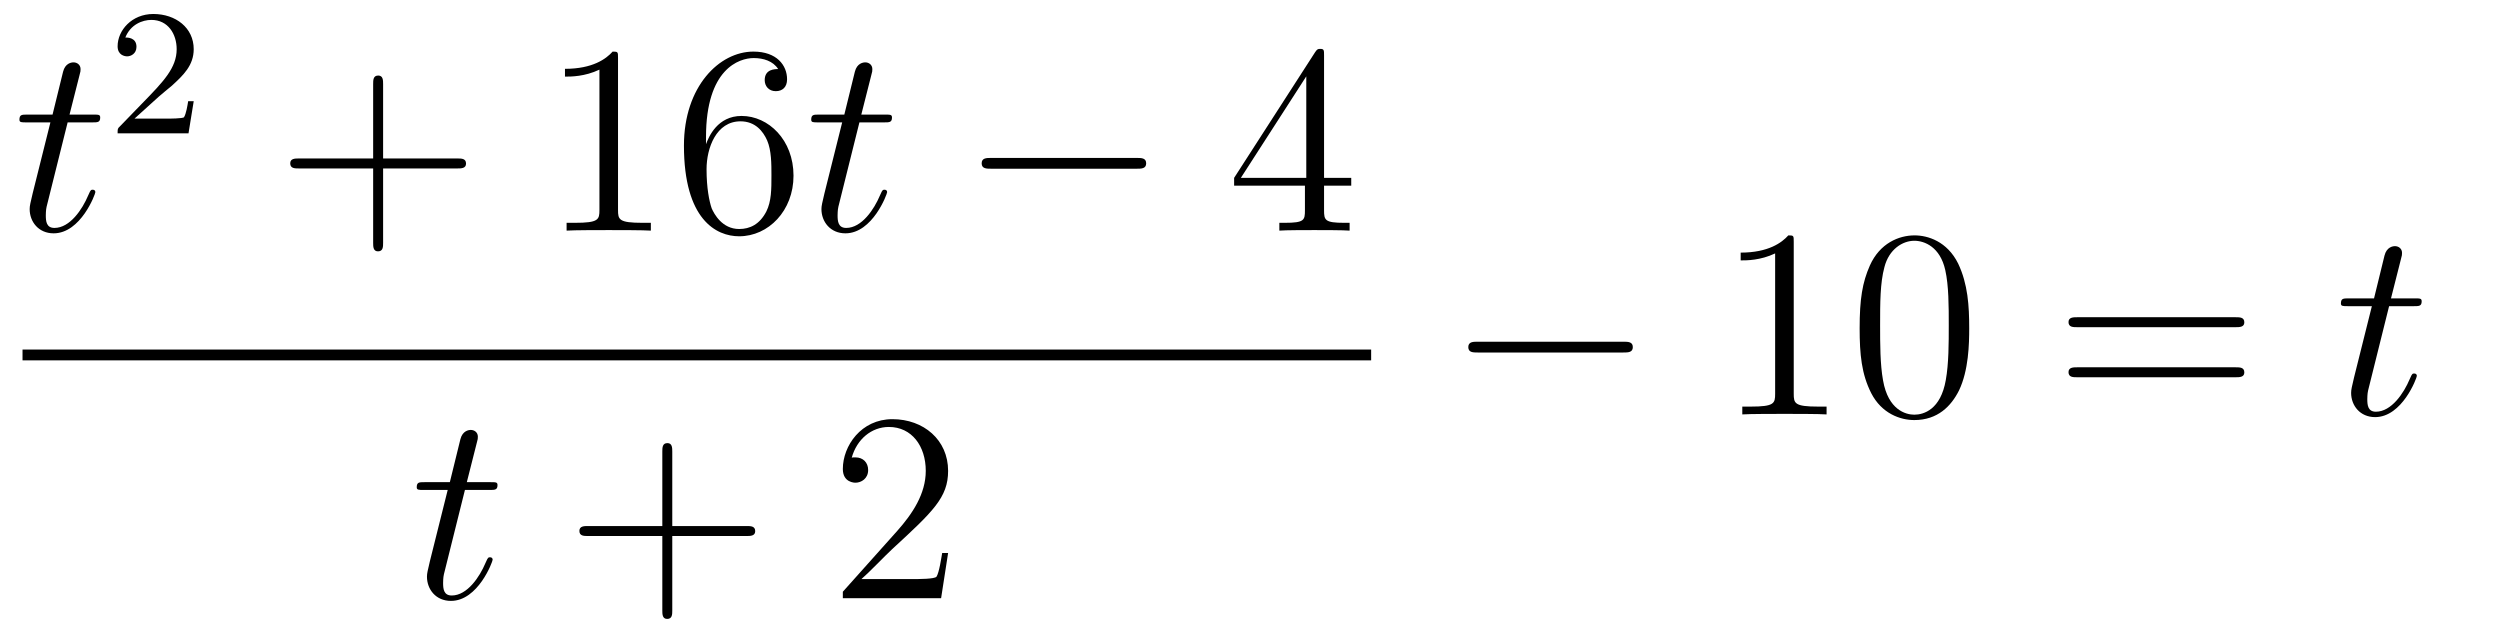
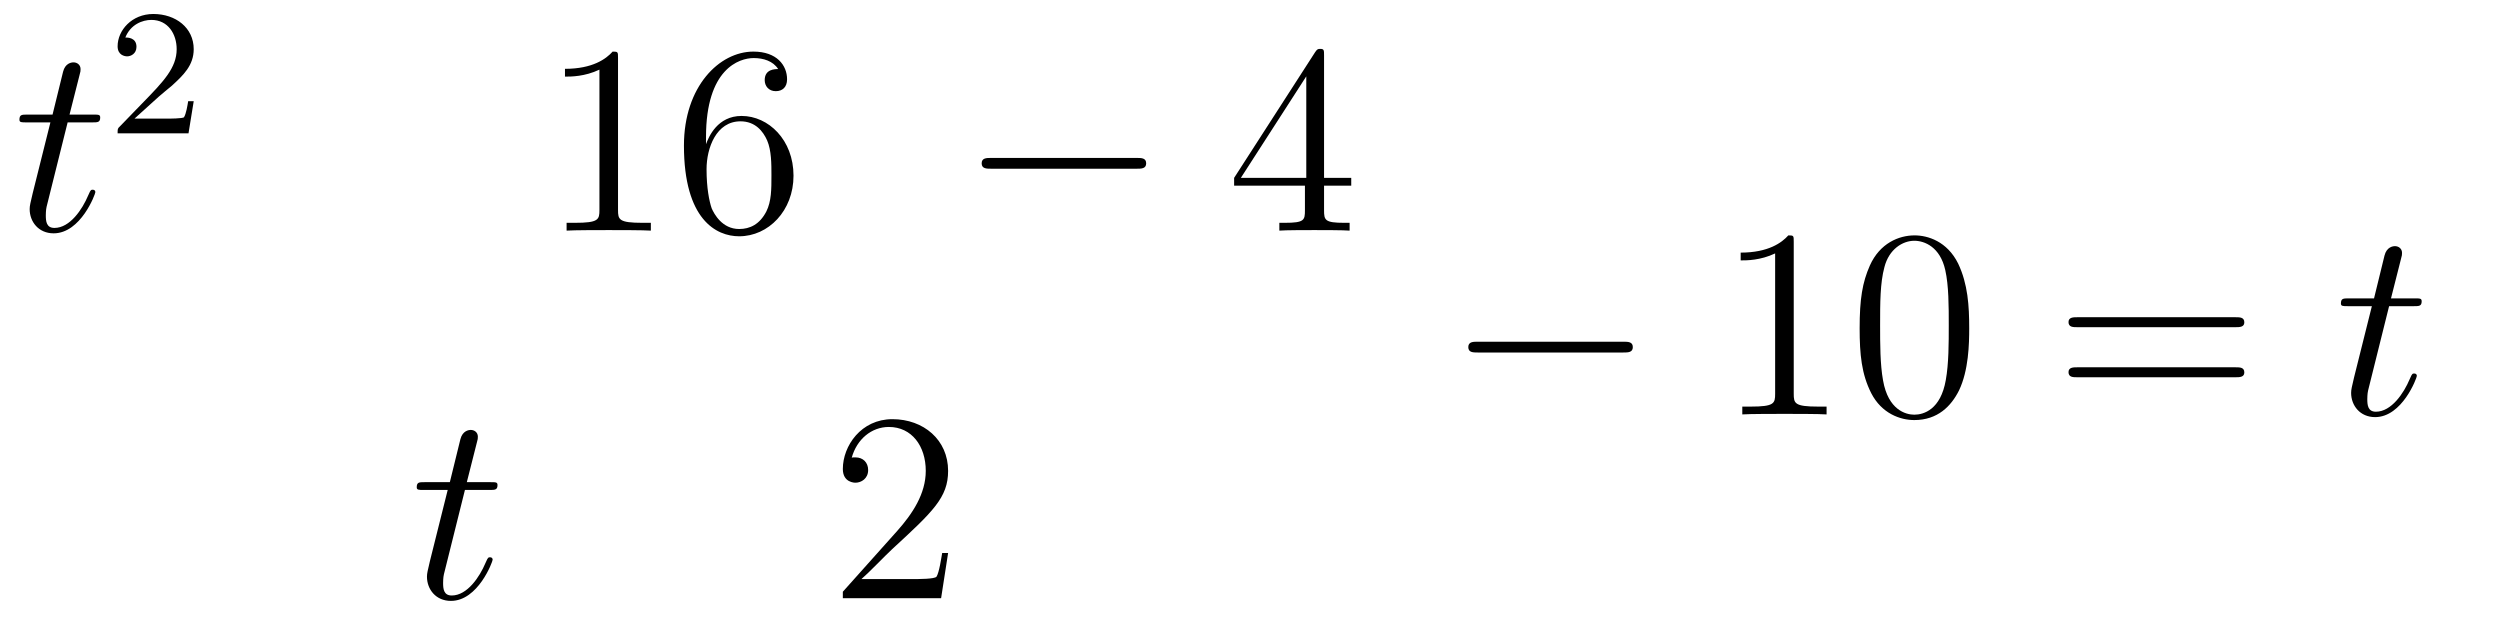
<svg xmlns="http://www.w3.org/2000/svg" height="28pt" version="1.1" viewBox="0 -28 111 28" width="111pt">
  <g id="page1">
    <g transform="matrix(1 0 0 1 -129 639)">
      <path d="M132.003 -661.566H133.103C133.33 -661.566 133.449 -661.566 133.449 -661.781C133.449 -661.912 133.377 -661.912 133.138 -661.912H132.087L132.529 -663.657C132.577 -663.825 132.577 -663.849 132.577 -663.933C132.577 -664.124 132.421 -664.231 132.266 -664.231C132.17 -664.231 131.895 -664.195 131.8 -663.813L131.333 -661.912H130.21C129.971 -661.912 129.863 -661.912 129.863 -661.685C129.863 -661.566 129.947 -661.566 130.174 -661.566H131.238L130.449 -658.41C130.353 -657.991 130.317 -657.872 130.317 -657.716C130.317 -657.154 130.712 -656.64 131.381 -656.64C132.588 -656.64 133.234 -658.386 133.234 -658.469C133.234 -658.541 133.186 -658.577 133.114 -658.577C133.091 -658.577 133.043 -658.577 133.019 -658.529C133.007 -658.517 132.995 -658.505 132.911 -658.314C132.66 -657.716 132.11 -656.88 131.417 -656.88C131.058 -656.88 131.034 -657.178 131.034 -657.441C131.034 -657.453 131.034 -657.68 131.07 -657.824L132.003 -661.566Z" fill-rule="evenodd" />
      <path d="M136.047 -662.706C136.175 -662.825 136.509 -663.088 136.637 -663.2C137.131 -663.654 137.601 -664.092 137.601 -664.817C137.601 -665.765 136.804 -666.379 135.808 -666.379C134.852 -666.379 134.222 -665.654 134.222 -664.945C134.222 -664.554 134.533 -664.498 134.645 -664.498C134.812 -664.498 135.059 -664.618 135.059 -664.921C135.059 -665.335 134.661 -665.335 134.565 -665.335C134.796 -665.917 135.33 -666.116 135.72 -666.116C136.462 -666.116 136.844 -665.487 136.844 -664.817C136.844 -663.988 136.262 -663.383 135.322 -662.419L134.318 -661.383C134.222 -661.295 134.222 -661.279 134.222 -661.08H137.37L137.601 -662.506H137.354C137.33 -662.347 137.266 -661.948 137.171 -661.797C137.123 -661.733 136.517 -661.733 136.39 -661.733H134.971L136.047 -662.706Z" fill-rule="evenodd" />
-       <path d="M146.01 -659.521H149.309C149.476 -659.521 149.692 -659.521 149.692 -659.737C149.692 -659.964 149.488 -659.964 149.309 -659.964H146.01V-663.263C146.01 -663.43 146.01 -663.646 145.794 -663.646C145.568 -663.646 145.568 -663.442 145.568 -663.263V-659.964H142.268C142.101 -659.964 141.886 -659.964 141.886 -659.748C141.886 -659.521 142.089 -659.521 142.268 -659.521H145.568V-656.222C145.568 -656.055 145.568 -655.84 145.782 -655.84C146.01 -655.84 146.01 -656.043 146.01 -656.222V-659.521Z" fill-rule="evenodd" />
      <path d="M156.44 -664.422C156.44 -664.698 156.44 -664.709 156.201 -664.709C155.914 -664.387 155.316 -663.944 154.085 -663.944V-663.598C154.36 -663.598 154.958 -663.598 155.615 -663.908V-657.68C155.615 -657.25 155.579 -657.107 154.527 -657.107H154.157V-656.76C154.479 -656.784 155.639 -656.784 156.033 -656.784C156.428 -656.784 157.576 -656.784 157.898 -656.76V-657.107H157.528C156.476 -657.107 156.44 -657.25 156.44 -657.68V-664.422ZM160.347 -660.92C160.347 -663.944 161.818 -664.422 162.463 -664.422C162.894 -664.422 163.324 -664.291 163.551 -663.933C163.408 -663.933 162.953 -663.933 162.953 -663.442C162.953 -663.179 163.133 -662.952 163.444 -662.952C163.742 -662.952 163.946 -663.132 163.946 -663.478C163.946 -664.1 163.491 -664.709 162.451 -664.709C160.945 -664.709 159.367 -663.168 159.367 -660.537C159.367 -657.25 160.802 -656.509 161.818 -656.509C163.121 -656.509 164.232 -657.645 164.232 -659.199C164.232 -660.788 163.121 -661.852 161.926 -661.852C160.861 -661.852 160.467 -660.932 160.347 -660.597V-660.92ZM161.818 -656.832C161.065 -656.832 160.706 -657.501 160.598 -657.752C160.491 -658.063 160.371 -658.649 160.371 -659.486C160.371 -660.43 160.802 -661.613 161.878 -661.613C162.535 -661.613 162.882 -661.171 163.061 -660.765C163.252 -660.322 163.252 -659.725 163.252 -659.211C163.252 -658.601 163.252 -658.063 163.025 -657.609C162.726 -657.035 162.296 -656.832 161.818 -656.832Z" fill-rule="evenodd" />
-       <path d="M167.158 -661.566H168.258C168.485 -661.566 168.604 -661.566 168.604 -661.781C168.604 -661.912 168.533 -661.912 168.293 -661.912H167.242L167.684 -663.657C167.732 -663.825 167.732 -663.849 167.732 -663.933C167.732 -664.124 167.576 -664.231 167.421 -664.231C167.325 -664.231 167.05 -664.195 166.955 -663.813L166.488 -661.912H165.365C165.126 -661.912 165.018 -661.912 165.018 -661.685C165.018 -661.566 165.102 -661.566 165.329 -661.566H166.393L165.604 -658.41C165.508 -657.991 165.472 -657.872 165.472 -657.716C165.472 -657.154 165.867 -656.64 166.536 -656.64C167.743 -656.64 168.389 -658.386 168.389 -658.469C168.389 -658.541 168.341 -658.577 168.269 -658.577C168.246 -658.577 168.198 -658.577 168.174 -658.529C168.162 -658.517 168.15 -658.505 168.066 -658.314C167.815 -657.716 167.265 -656.88 166.572 -656.88C166.213 -656.88 166.189 -657.178 166.189 -657.441C166.189 -657.453 166.189 -657.68 166.225 -657.824L167.158 -661.566Z" fill-rule="evenodd" />
      <path d="M179.472 -659.509C179.675 -659.509 179.89 -659.509 179.89 -659.748C179.89 -659.988 179.675 -659.988 179.472 -659.988H173.005C172.802 -659.988 172.586 -659.988 172.586 -659.748C172.586 -659.509 172.802 -659.509 173.005 -659.509H179.472Z" fill-rule="evenodd" />
      <path d="M187.788 -664.542C187.788 -664.769 187.788 -664.829 187.621 -664.829C187.525 -664.829 187.489 -664.829 187.393 -664.686L183.795 -659.103V-658.756H186.939V-657.668C186.939 -657.226 186.915 -657.107 186.042 -657.107H185.803V-656.76C186.078 -656.784 187.023 -656.784 187.358 -656.784C187.692 -656.784 188.649 -656.784 188.923 -656.76V-657.107H188.684C187.824 -657.107 187.788 -657.226 187.788 -657.668V-658.756H188.995V-659.103H187.788V-664.542ZM186.999 -663.61V-659.103H184.094L186.999 -663.61Z" fill-rule="evenodd" />
-       <path d="M130 -651H189.879V-651.48H130" />
      <path d="M149.643 -645.246H150.743C150.97 -645.246 151.089 -645.246 151.089 -645.461C151.089 -645.592 151.017 -645.592 150.778 -645.592H149.727L150.169 -647.337C150.217 -647.505 150.217 -647.529 150.217 -647.613C150.217 -647.804 150.061 -647.911 149.906 -647.911C149.81 -647.911 149.535 -647.875 149.44 -647.493L148.973 -645.592H147.85C147.611 -645.592 147.503 -645.592 147.503 -645.365C147.503 -645.246 147.587 -645.246 147.814 -645.246H148.878L148.089 -642.09C147.993 -641.671 147.957 -641.552 147.957 -641.396C147.957 -640.834 148.352 -640.32 149.021 -640.32C150.228 -640.32 150.874 -642.066 150.874 -642.149C150.874 -642.221 150.826 -642.257 150.754 -642.257C150.731 -642.257 150.683 -642.257 150.659 -642.209C150.647 -642.197 150.635 -642.185 150.551 -641.994C150.3 -641.396 149.75 -640.56 149.057 -640.56C148.698 -640.56 148.674 -640.858 148.674 -641.121C148.674 -641.133 148.674 -641.36 148.71 -641.504L149.643 -645.246Z" fill-rule="evenodd" />
-       <path d="M158.849 -643.201H162.148C162.315 -643.201 162.531 -643.201 162.531 -643.417C162.531 -643.644 162.328 -643.644 162.148 -643.644H158.849V-646.943C158.849 -647.11 158.849 -647.326 158.634 -647.326C158.407 -647.326 158.407 -647.122 158.407 -646.943V-643.644H155.107C154.94 -643.644 154.725 -643.644 154.725 -643.428C154.725 -643.201 154.928 -643.201 155.107 -643.201H158.407V-639.902C158.407 -639.735 158.407 -639.52 158.622 -639.52C158.849 -639.52 158.849 -639.723 158.849 -639.902V-643.201Z" fill-rule="evenodd" />
      <path d="M171.096 -642.448H170.833C170.797 -642.245 170.702 -641.587 170.582 -641.396C170.499 -641.289 169.817 -641.289 169.459 -641.289H167.247C167.57 -641.564 168.299 -642.329 168.61 -642.616C170.427 -644.289 171.096 -644.911 171.096 -646.094C171.096 -647.469 170.008 -648.389 168.622 -648.389C167.235 -648.389 166.422 -647.206 166.422 -646.178C166.422 -645.568 166.948 -645.568 166.984 -645.568C167.235 -645.568 167.546 -645.747 167.546 -646.13C167.546 -646.465 167.319 -646.692 166.984 -646.692C166.876 -646.692 166.853 -646.692 166.817 -646.68C167.044 -647.493 167.689 -648.043 168.466 -648.043C169.482 -648.043 170.104 -647.194 170.104 -646.094C170.104 -645.078 169.518 -644.193 168.837 -643.428L166.422 -640.727V-640.44H170.785L171.096 -642.448Z" fill-rule="evenodd" />
      <path d="M201.078 -651.349C201.281 -651.349 201.497 -651.349 201.497 -651.588C201.497 -651.828 201.281 -651.828 201.078 -651.828H194.611C194.407 -651.828 194.192 -651.828 194.192 -651.588C194.192 -651.349 194.407 -651.349 194.611 -651.349H201.078Z" fill-rule="evenodd" />
      <path d="M208.642 -656.262C208.642 -656.538 208.642 -656.549 208.402 -656.549C208.115 -656.227 207.517 -655.784 206.286 -655.784V-655.438C206.561 -655.438 207.158 -655.438 207.816 -655.748V-649.52C207.816 -649.09 207.78 -648.947 206.729 -648.947H206.358V-648.6C206.681 -648.624 207.84 -648.624 208.235 -648.624C208.63 -648.624 209.777 -648.624 210.1 -648.6V-648.947H209.729C208.678 -648.947 208.642 -649.09 208.642 -649.52V-656.262ZM216.433 -652.425C216.433 -653.418 216.374 -654.386 215.944 -655.294C215.454 -656.287 214.592 -656.549 214.007 -656.549C213.313 -656.549 212.465 -656.203 212.022 -655.211C211.688 -654.457 211.568 -653.716 211.568 -652.425C211.568 -651.266 211.652 -650.393 212.082 -649.544C212.549 -648.636 213.373 -648.349 213.995 -648.349C215.035 -648.349 215.633 -648.971 215.98 -649.664C216.409 -650.56 216.433 -651.732 216.433 -652.425ZM213.995 -648.588C213.612 -648.588 212.836 -648.803 212.608 -650.106C212.477 -650.823 212.477 -651.732 212.477 -652.569C212.477 -653.549 212.477 -654.433 212.668 -655.139C212.872 -655.94 213.481 -656.31 213.995 -656.31C214.45 -656.31 215.142 -656.035 215.37 -655.008C215.525 -654.326 215.525 -653.382 215.525 -652.569C215.525 -651.768 215.525 -650.859 215.394 -650.13C215.167 -648.815 214.414 -648.588 213.995 -648.588Z" fill-rule="evenodd" />
      <path d="M228.265 -652.473C228.432 -652.473 228.648 -652.473 228.648 -652.688C228.648 -652.915 228.444 -652.915 228.265 -652.915H221.225C221.057 -652.915 220.842 -652.915 220.842 -652.7C220.842 -652.473 221.045 -652.473 221.225 -652.473H228.265ZM228.265 -650.25C228.432 -650.25 228.648 -650.25 228.648 -650.465C228.648 -650.692 228.444 -650.692 228.265 -650.692H221.225C221.057 -650.692 220.842 -650.692 220.842 -650.477C220.842 -650.25 221.045 -650.25 221.225 -650.25H228.265Z" fill-rule="evenodd" />
      <path d="M235.076 -653.406H236.176C236.402 -653.406 236.522 -653.406 236.522 -653.621C236.522 -653.752 236.45 -653.752 236.212 -653.752H235.16L235.602 -655.497C235.65 -655.665 235.65 -655.689 235.65 -655.773C235.65 -655.964 235.494 -656.071 235.339 -656.071C235.243 -656.071 234.968 -656.035 234.872 -655.653L234.407 -653.752H233.282C233.044 -653.752 232.937 -653.752 232.937 -653.525C232.937 -653.406 233.02 -653.406 233.248 -653.406H234.311L233.522 -650.25C233.426 -649.831 233.39 -649.712 233.39 -649.556C233.39 -648.994 233.785 -648.48 234.455 -648.48C235.662 -648.48 236.308 -650.226 236.308 -650.309C236.308 -650.381 236.26 -650.417 236.188 -650.417C236.164 -650.417 236.116 -650.417 236.092 -650.369C236.08 -650.357 236.069 -650.345 235.985 -650.154C235.734 -649.556 235.183 -648.72 234.49 -648.72C234.132 -648.72 234.108 -649.018 234.108 -649.281C234.108 -649.293 234.108 -649.52 234.144 -649.664L235.076 -653.406Z" fill-rule="evenodd" />
    </g>
  </g>
</svg>